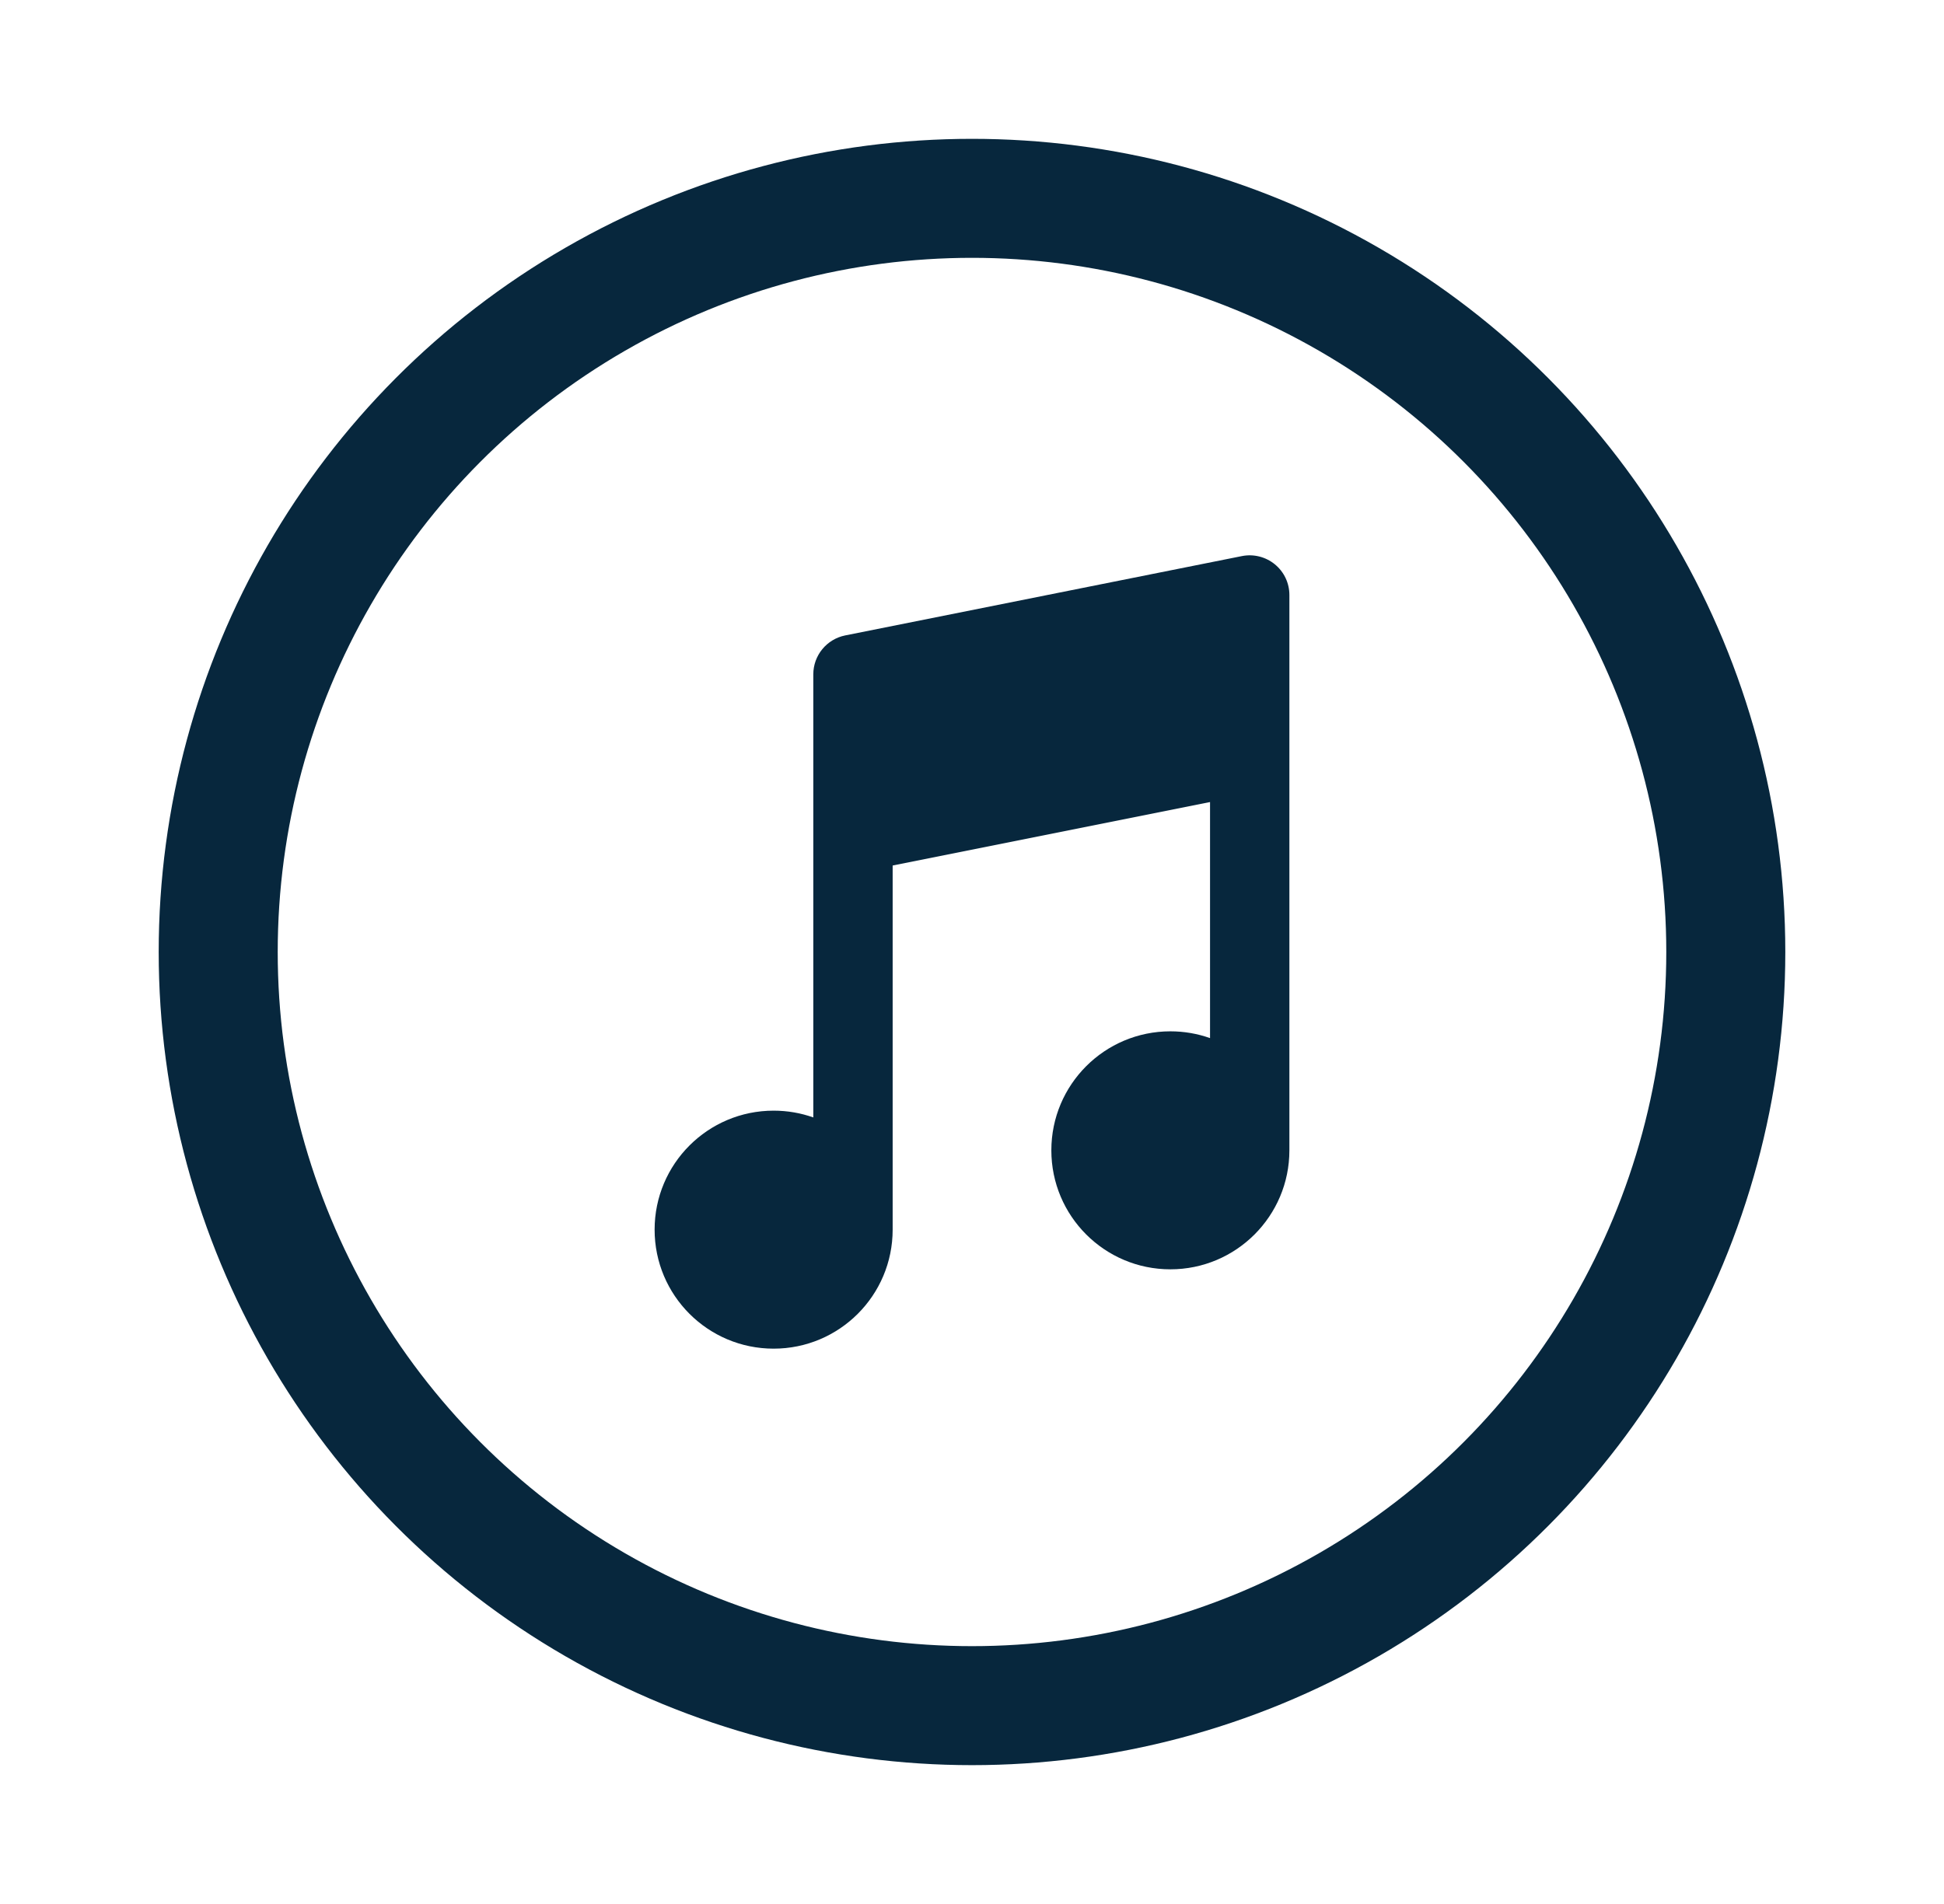
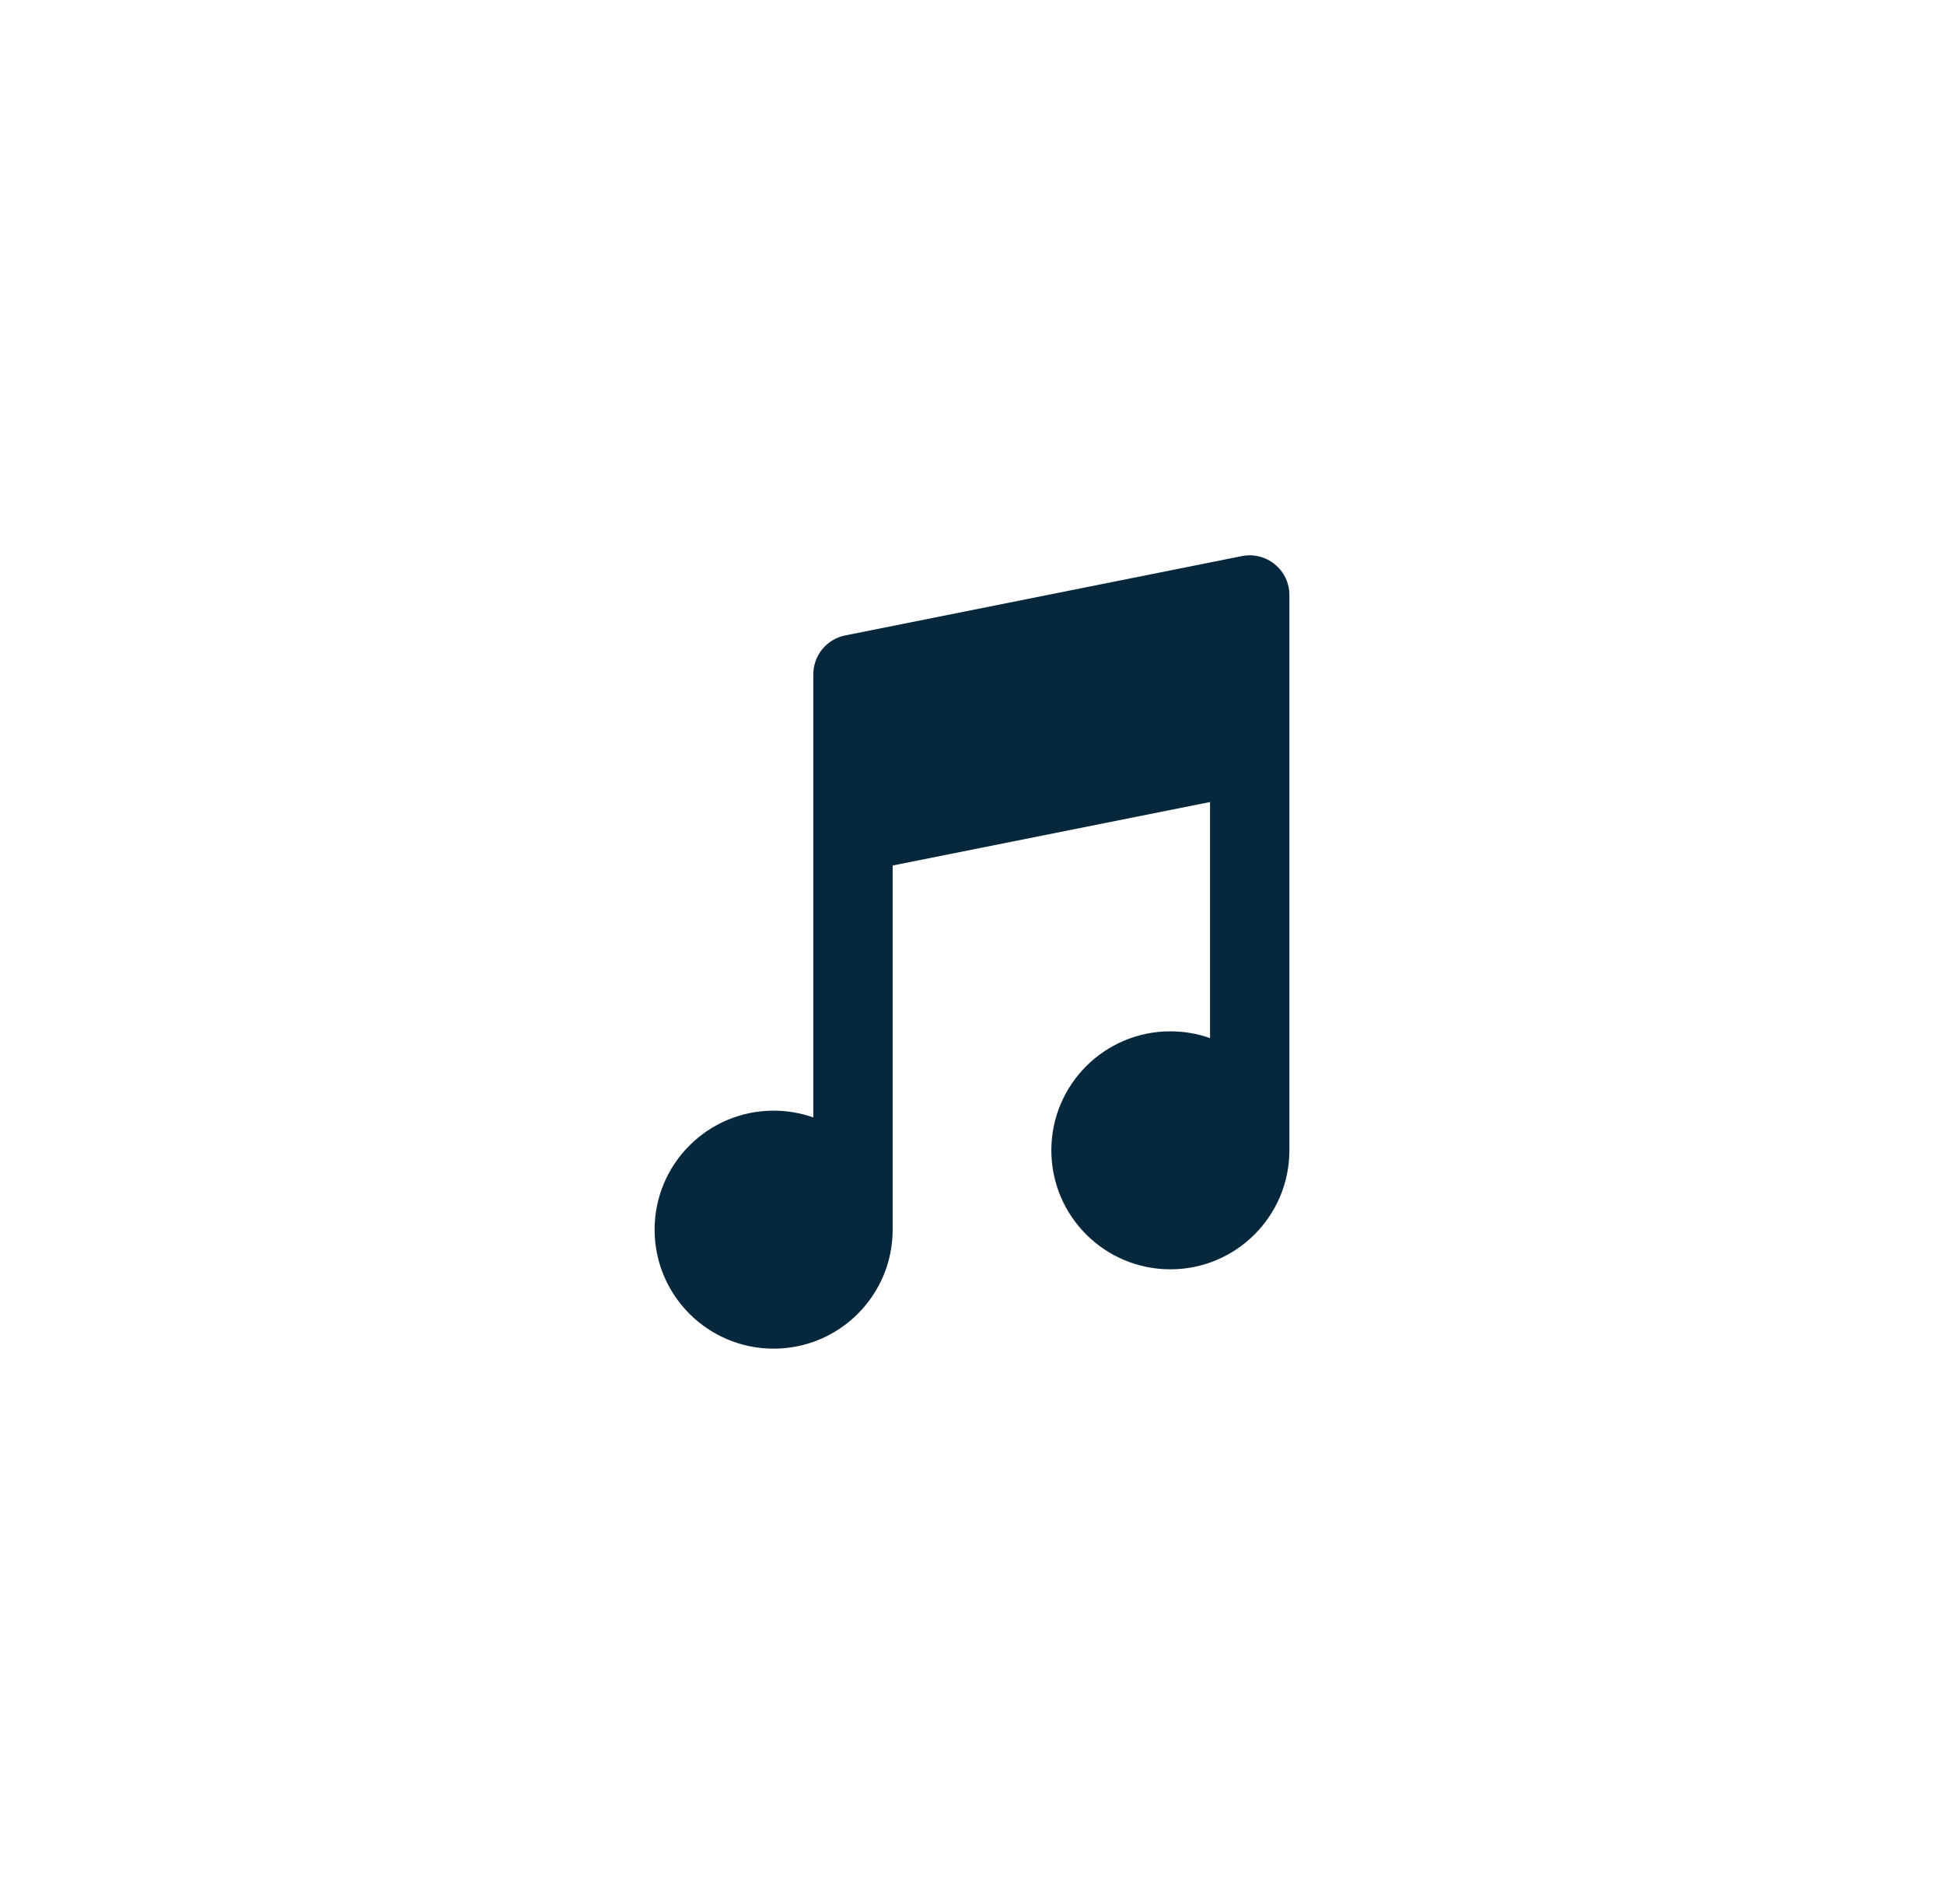
<svg xmlns="http://www.w3.org/2000/svg" width="49" height="48" viewBox="0 0 49 48" fill="none">
-   <circle cx="24.5" cy="24" r="19" stroke="#07273D" stroke-width="3" stroke-linejoin="round" />
  <path fill-rule="evenodd" clip-rule="evenodd" d="M32.134 14.227C32.366 14.417 32.5 14.7 32.5 15V29C32.5 30.657 31.157 32 29.5 32C27.843 32 26.5 30.657 26.5 29C26.5 27.343 27.843 26 29.5 26C29.851 26 30.187 26.06 30.5 26.171V20.22L22.5 21.82V31C22.5 32.657 21.157 34 19.5 34C17.843 34 16.5 32.657 16.5 31C16.5 29.343 17.843 28 19.5 28C19.851 28 20.187 28.06 20.5 28.171V17C20.5 16.523 20.837 16.113 21.304 16.019L31.304 14.019C31.598 13.961 31.902 14.037 32.134 14.227Z" fill="#07273D" />
</svg>